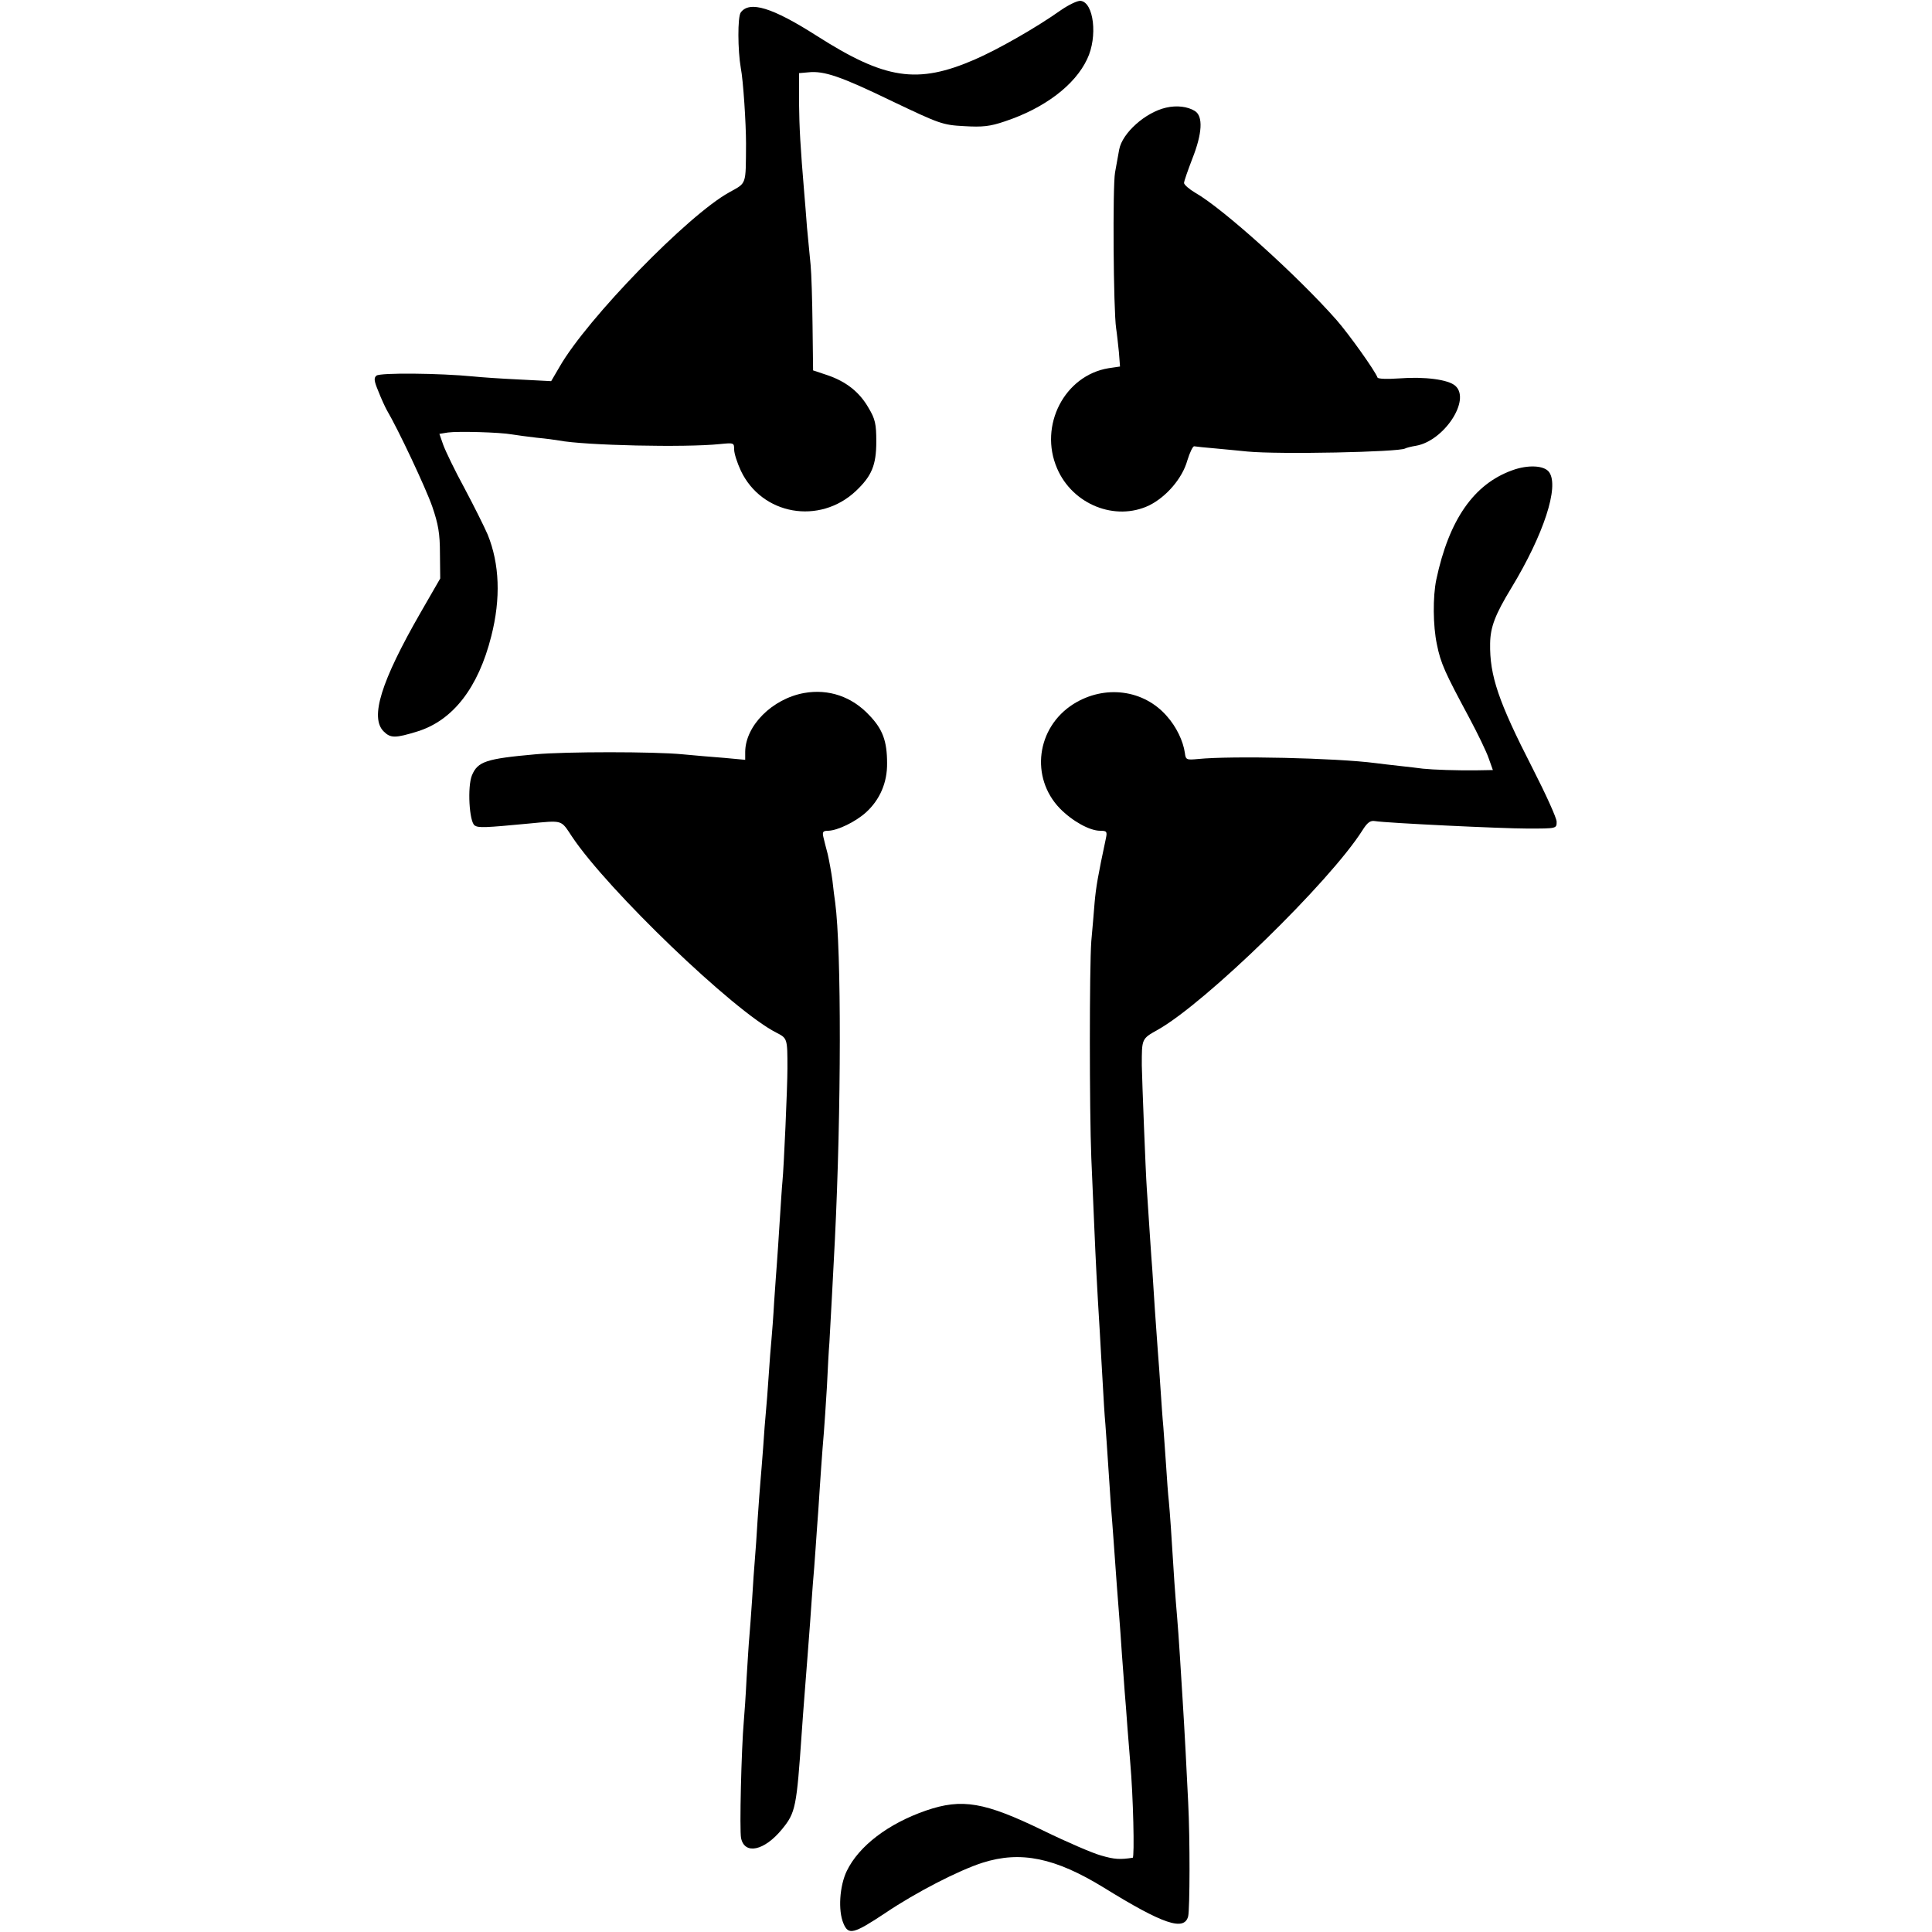
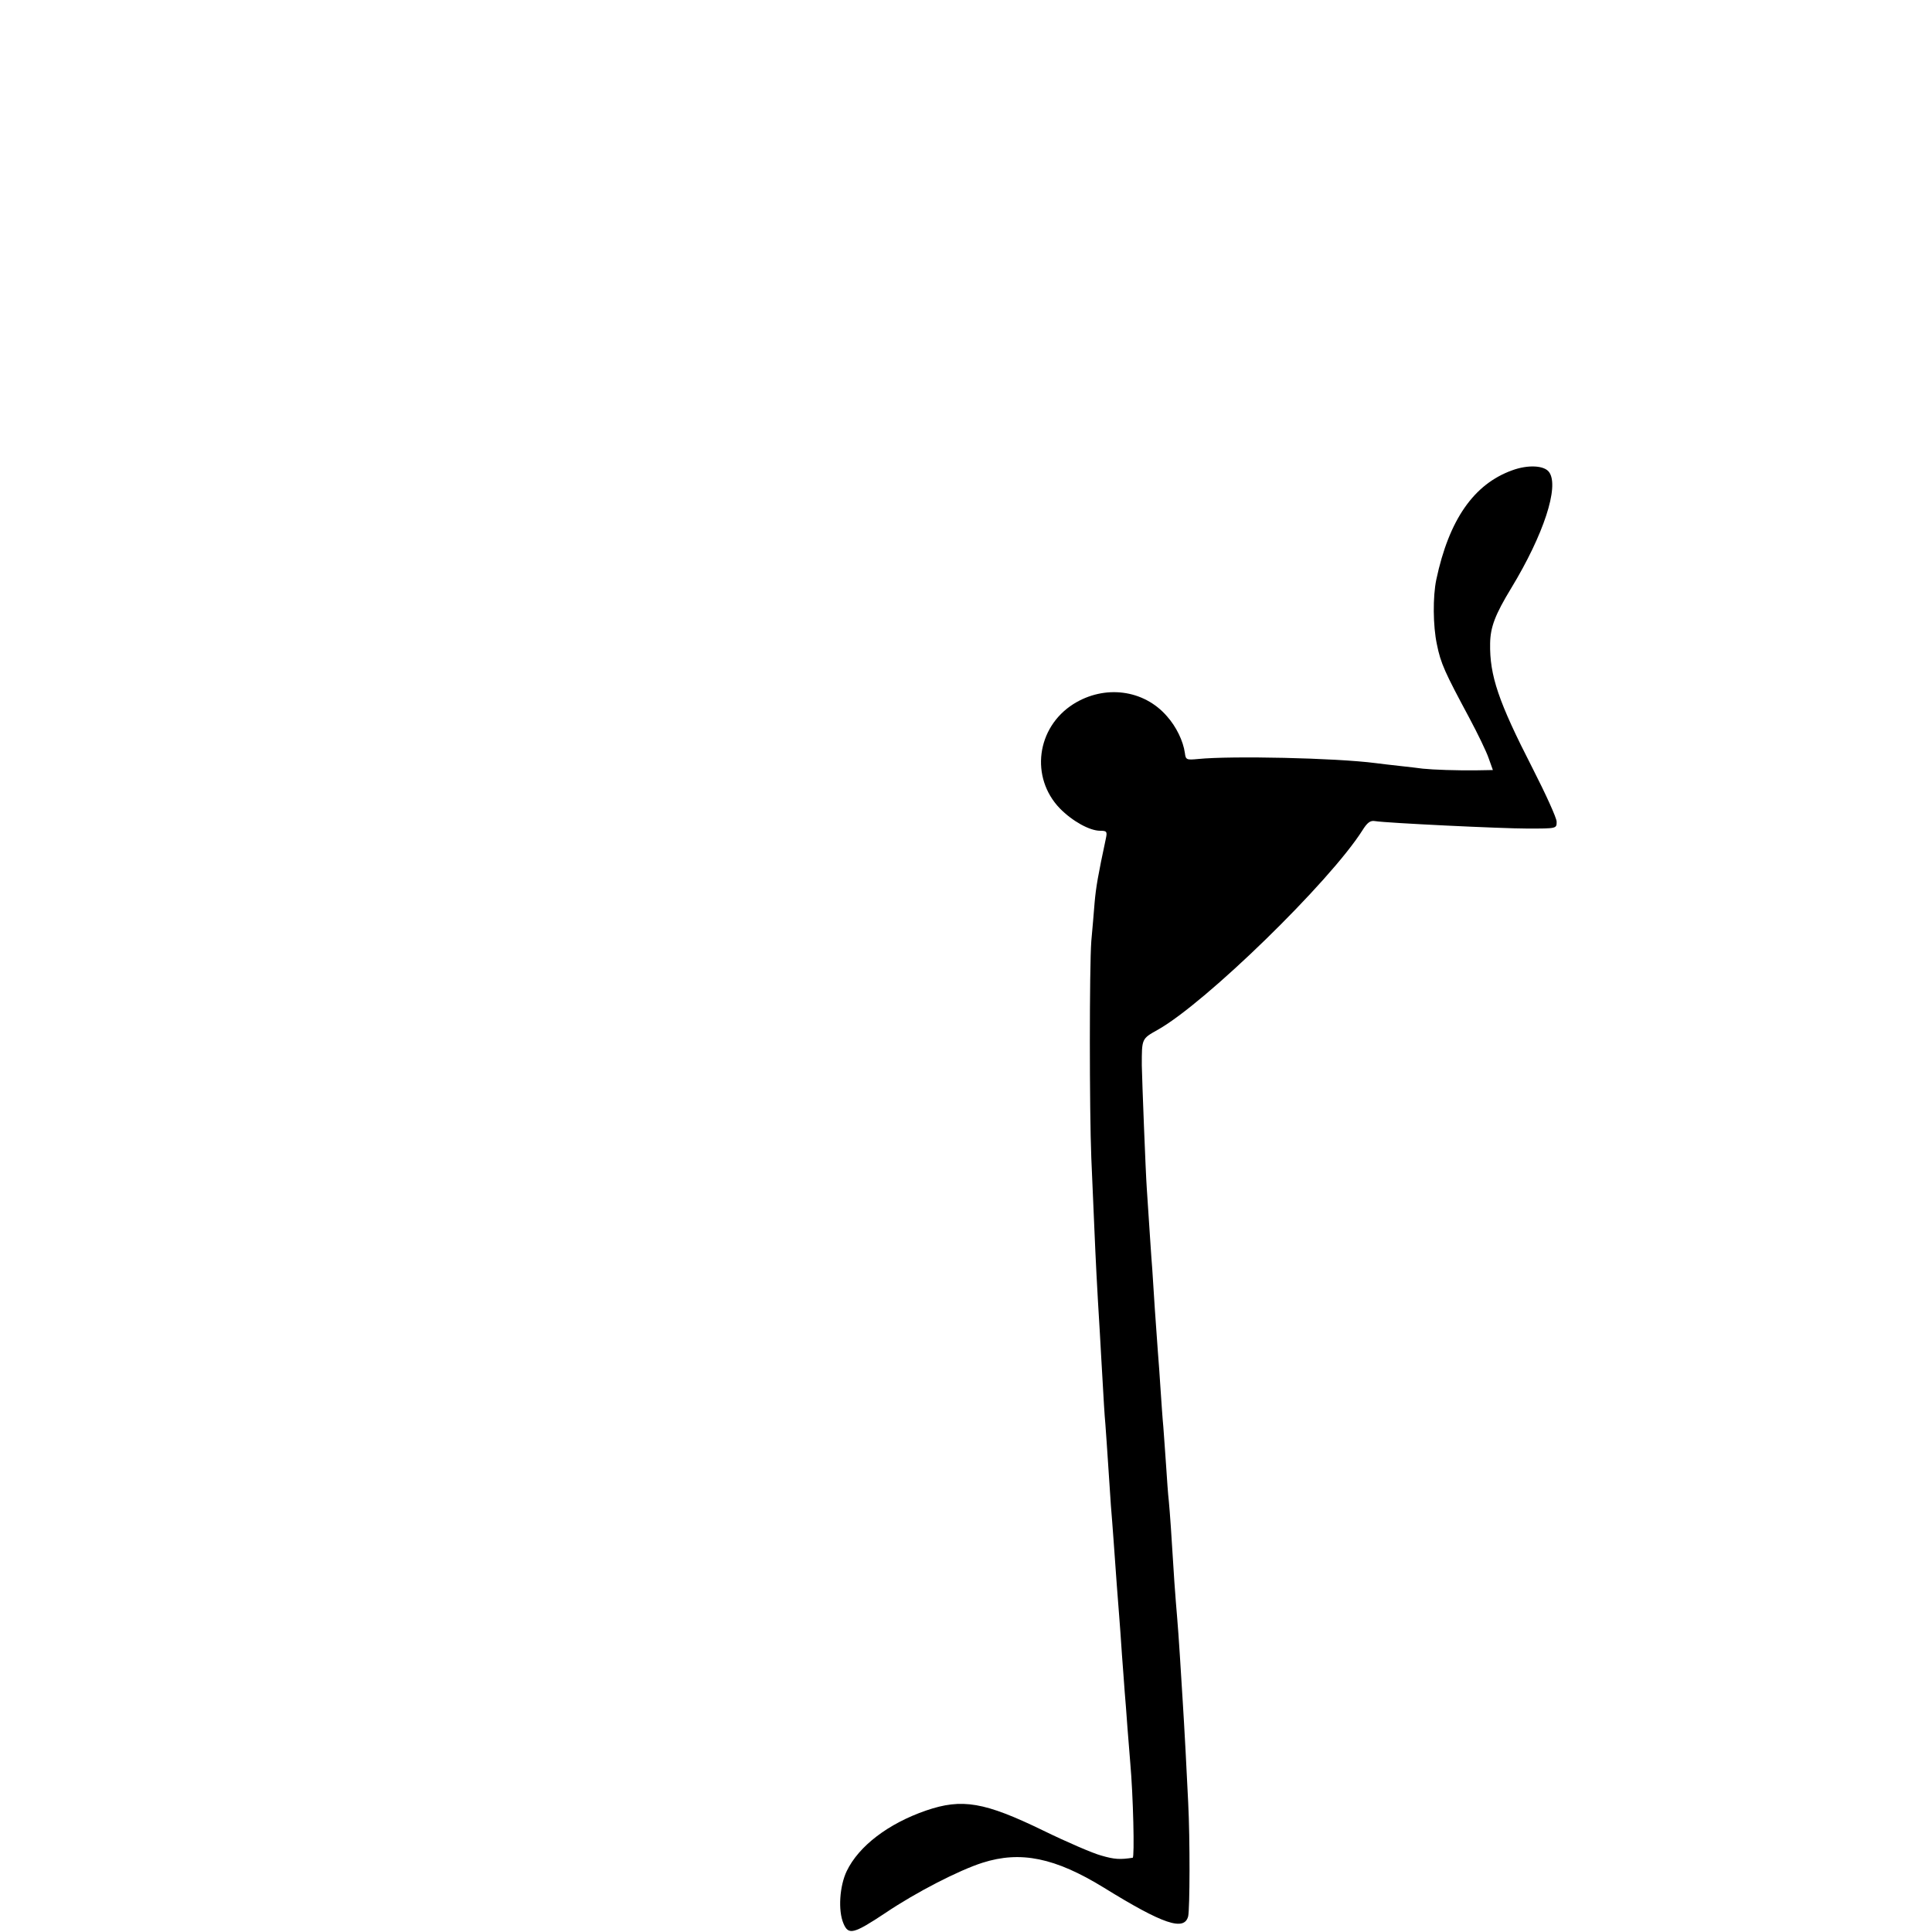
<svg xmlns="http://www.w3.org/2000/svg" height="700pt" preserveAspectRatio="xMidYMid meet" viewBox="0 0 700 700" width="700pt">
  <g transform="matrix(.1 0 0 -.1 0 700)">
-     <path d="m3845 6964c-90-64-229-143-314-180-208-90-324-72-573 87-160 102-242 127-274 84-12-16-11-138 0-201 9-45 19-202 19-274-1-154 3-141-61-177-149-82-514-457-614-631l-31-53-116 6c-64 3-138 8-166 11-122 12-338 14-351 3-10-8-9-19 7-57 10-26 24-56 30-67 43-73 142-284 165-350 22-64 28-98 28-171l1-90-72-125c-143-249-183-379-133-429 25-25 42-25 123 0 128 40 220 158 267 345 35 137 30 262-13 368-12 28-50 104-84 168-35 64-69 135-77 157l-14 40 31 5c37 5 188 1 232-7 17-3 57-8 90-12 33-3 69-8 80-10 94-18 458-26 583-13 51 5 52 5 52-20 0-14 11-48 24-76 76-161 285-198 417-74 57 54 74 93 74 179 0 64-4 82-28 122-33 58-82 96-150 119l-51 17-2 164c-1 89-4 188-7 218s-9 91-13 135c-3 44-8 100-10 125-14 167-18 237-19 330v105l34 3c57 6 118-15 304-105 170-81 182-86 260-90 67-4 94-1 147 17 145 48 255 132 299 226 39 81 24 206-24 211-11 1-42-14-70-33z" />
-     <path d="m4225 6610c-75-17-159-92-170-152-3-18-10-55-15-83-9-50-6-499 4-565 3-19 7-58 10-86l4-52-41-6c-160-26-254-208-187-363 56-131 211-193 334-134 62 31 120 98 138 163 9 29 20 52 25 51 6-1 41-5 79-8 38-4 89-8 114-11 115-11 548-2 571 11 3 2 21 7 40 10 101 18 199 166 142 217-25 23-112 34-203 27-43-3-77-2-79 3-9 25-105 159-148 208-140 159-411 404-513 462-22 13-40 29-40 35 0 7 14 46 30 88 36 91 40 154 9 173-26 16-65 21-104 12z" />
    <path d="m5479 5296c-139-50-229-179-275-396-13-62-12-168 2-234 14-70 29-102 117-266 31-58 63-124 71-148l15-42-57-1c-73-1-159 2-197 6-16 2-55 7-85 10s-68 8-85 10c-146 19-524 27-644 15-42-4-45-3-48 22-6 43-31 95-65 133-84 97-226 115-339 44-134-85-157-266-49-378 45-46 108-81 146-81 24 0 26-3 21-27-29-136-36-177-41-233-3-36-8-99-12-140-7-94-7-611 0-785 3-71 8-186 11-255 5-117 9-201 20-380 2-41 7-120 10-175s7-125 10-155c2-30 7-95 10-145 3-49 8-117 10-150 3-33 7-91 10-130 8-118 16-218 20-270 2-27 7-90 10-140 4-49 8-110 10-135s7-83 10-130c4-47 8-103 10-125 11-122 16-345 9-346-46-7-66-6-114 8-30 8-125 49-209 90-214 104-295 118-426 73-136-47-243-128-287-219-26-54-32-143-12-190 18-43 36-39 152 38 111 75 267 155 352 182 138 44 263 18 439-90 215-133 292-159 306-104 6 27 7 277 0 413-4 88-14 277-20 370-2 36-7 108-10 160s-8 115-10 140-7 82-10 128c-11 179-16 249-20 292-3 25-7 83-10 130s-8 110-10 140c-3 30-7 91-10 135s-7 107-10 140c-6 79-16 226-20 295-4 48-11 161-20 295-4 55-17 390-18 445 0 97-1 96 58 129 174 98 623 536 741 722 18 29 29 37 46 34 43-7 459-27 553-27 106 0 105 0 105 25 0 13-39 99-87 193-124 242-156 336-154 453 1 59 18 104 77 201 117 193 174 367 137 419-17 25-77 28-134 7z" />
-     <path d="m2913 4489c-115-21-212-118-213-213v-29l-75 7c-41 3-110 9-152 13-102 10-425 10-533 0-179-16-209-26-230-76-17-41-10-169 10-182 14-9 37-8 195 7 127 12 116 15 158-48 129-193 585-631 739-709 41-21 41-21 41-130 0-68-13-360-18-409-2-19-6-84-10-145-4-60-8-128-10-150s-6-85-10-140c-3-55-8-118-10-140s-7-80-10-130c-3-49-8-108-10-130s-7-80-10-130c-4-49-8-106-10-125s-6-80-10-135c-3-55-8-120-10-145s-7-90-10-145c-4-55-8-116-10-135s-6-87-10-150c-3-63-8-133-10-155-9-102-16-397-10-425 13-61 84-46 148 32 50 61 53 79 72 353 2 33 7 94 10 135 10 124 13 171 20 260 3 47 8 110 10 140 3 30 7 89 10 130s7 104 10 140c2 36 7 103 10 150s8 105 10 130 7 99 11 165c3 66 7 138 9 160 3 47 16 296 20 375 23 467 24 1046 1 1220-2 14-7 50-10 80-4 30-12 73-17 95-6 22-13 50-16 63-4 18-1 22 18 22 34 1 98 32 136 66 51 46 78 109 77 179 0 80-16 123-64 173-63 68-148 97-237 81z" />
  </g>
</svg>